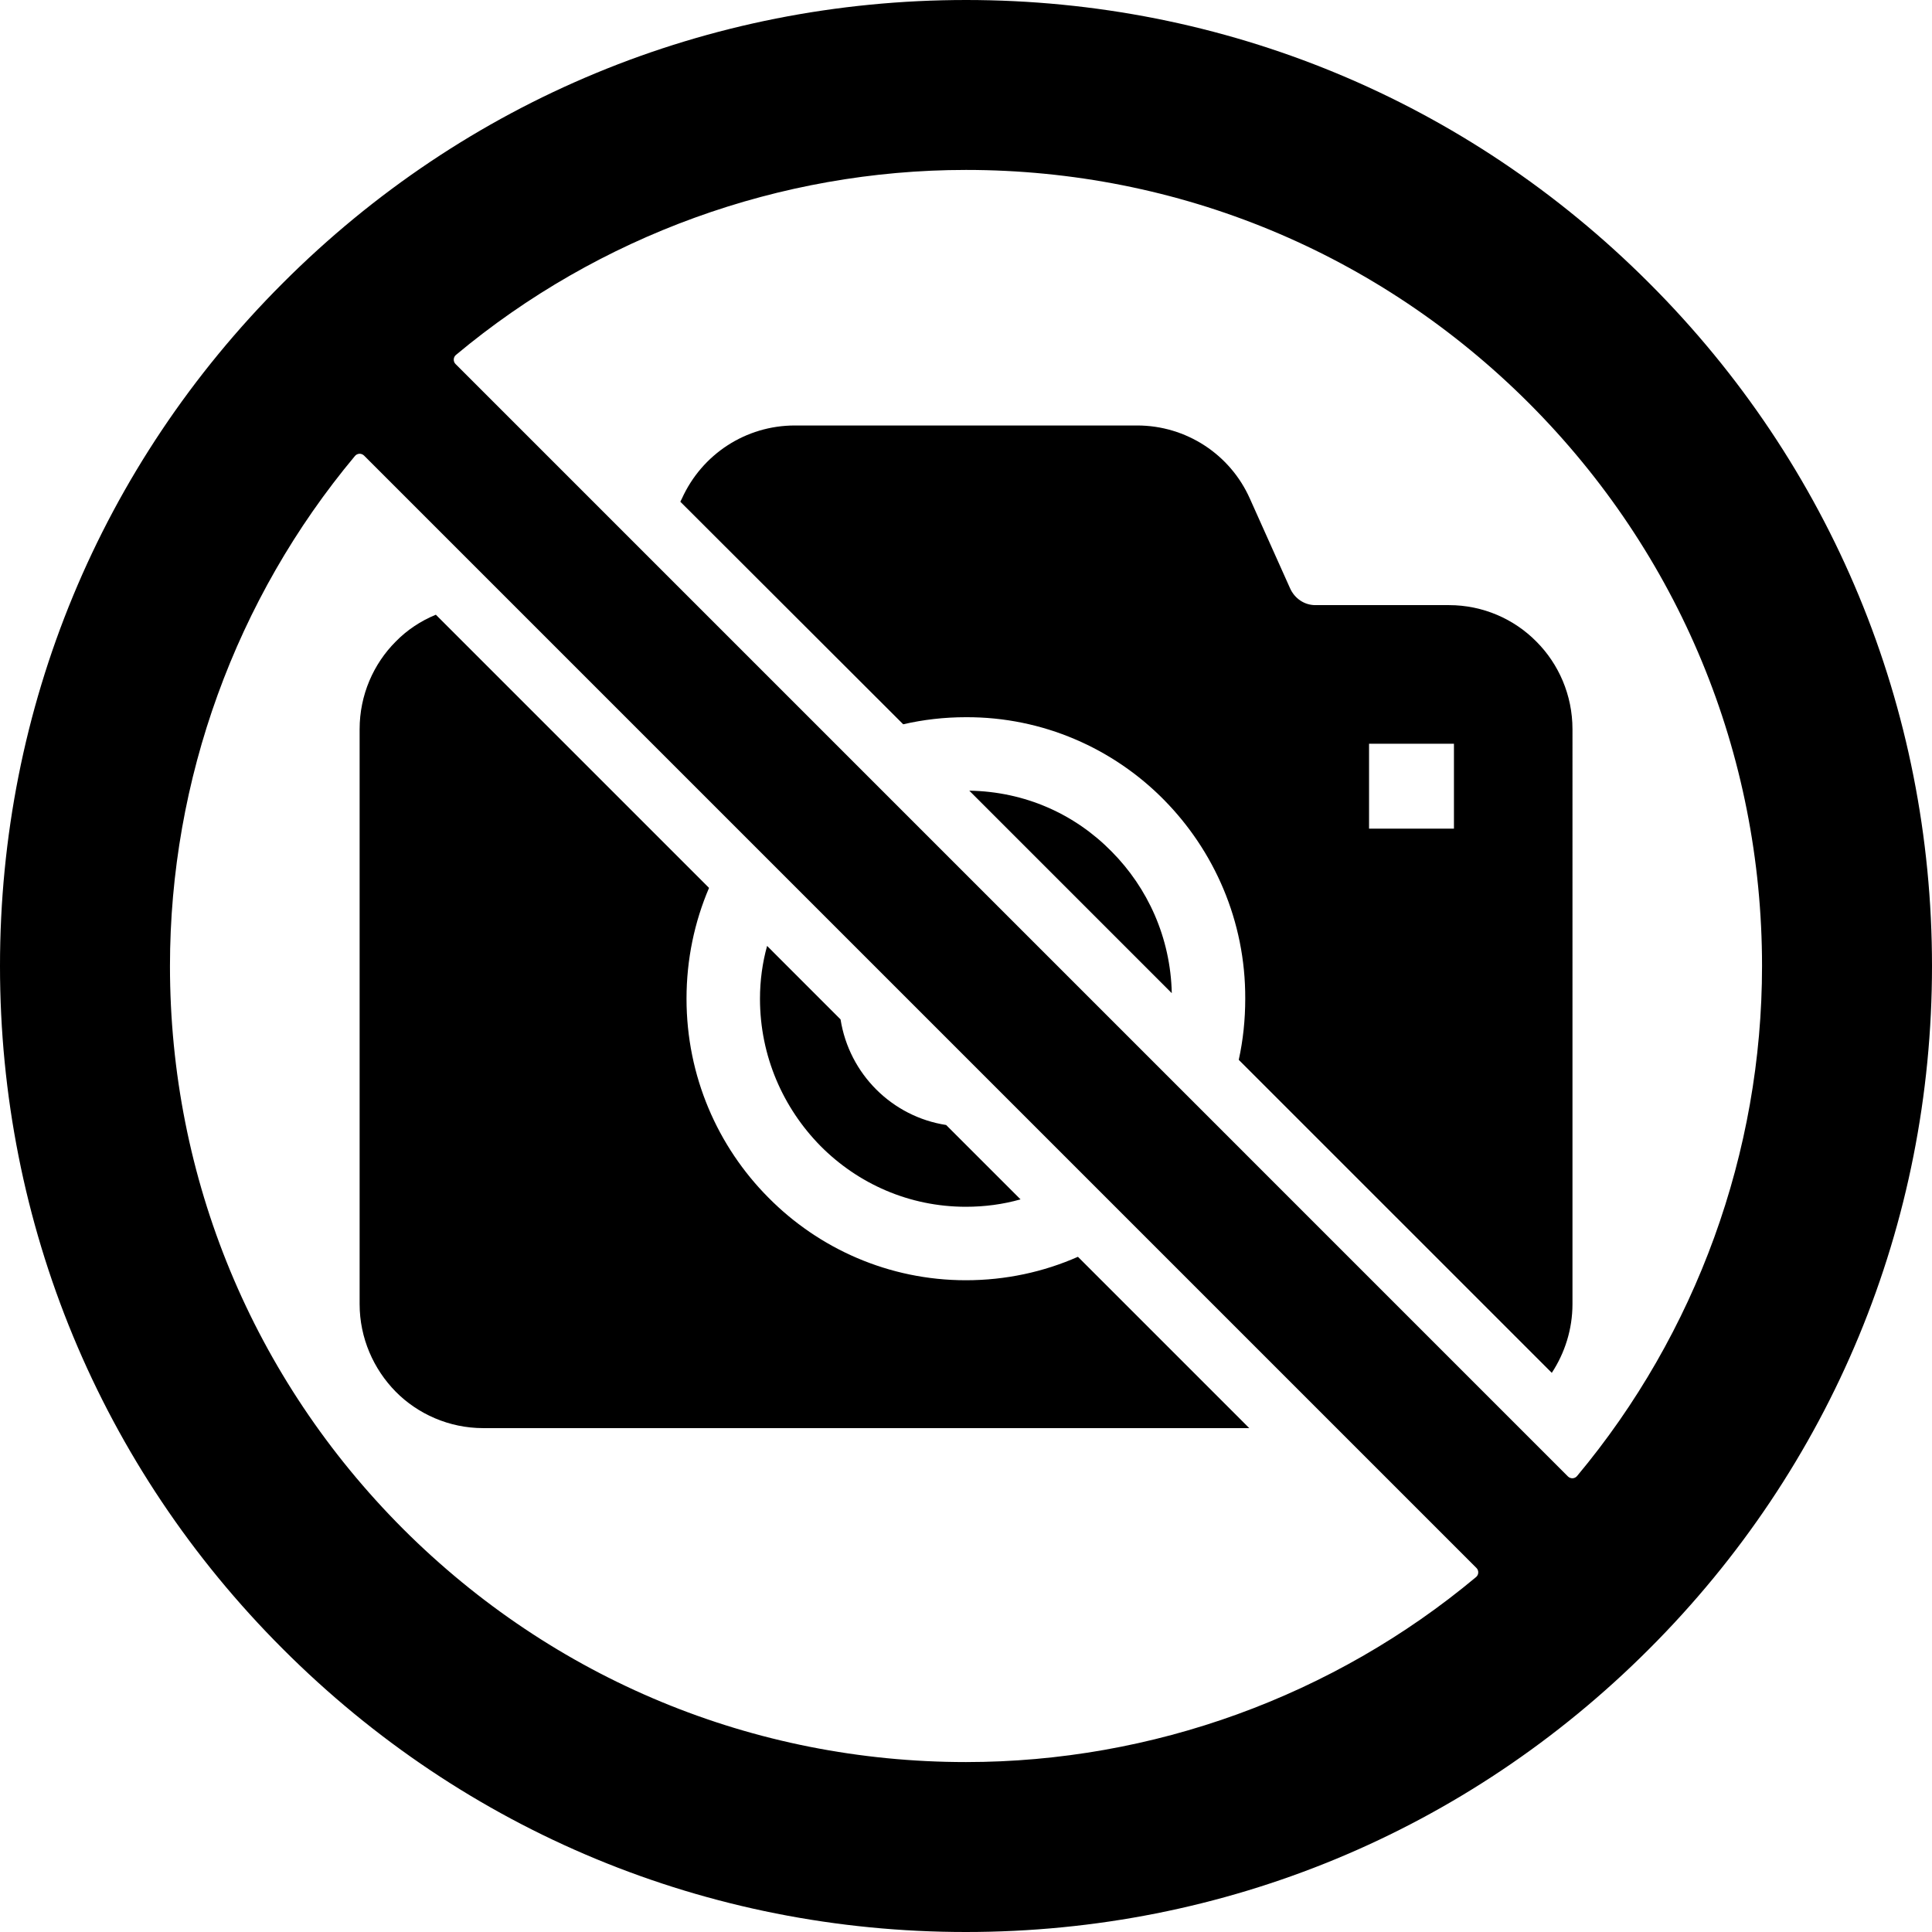
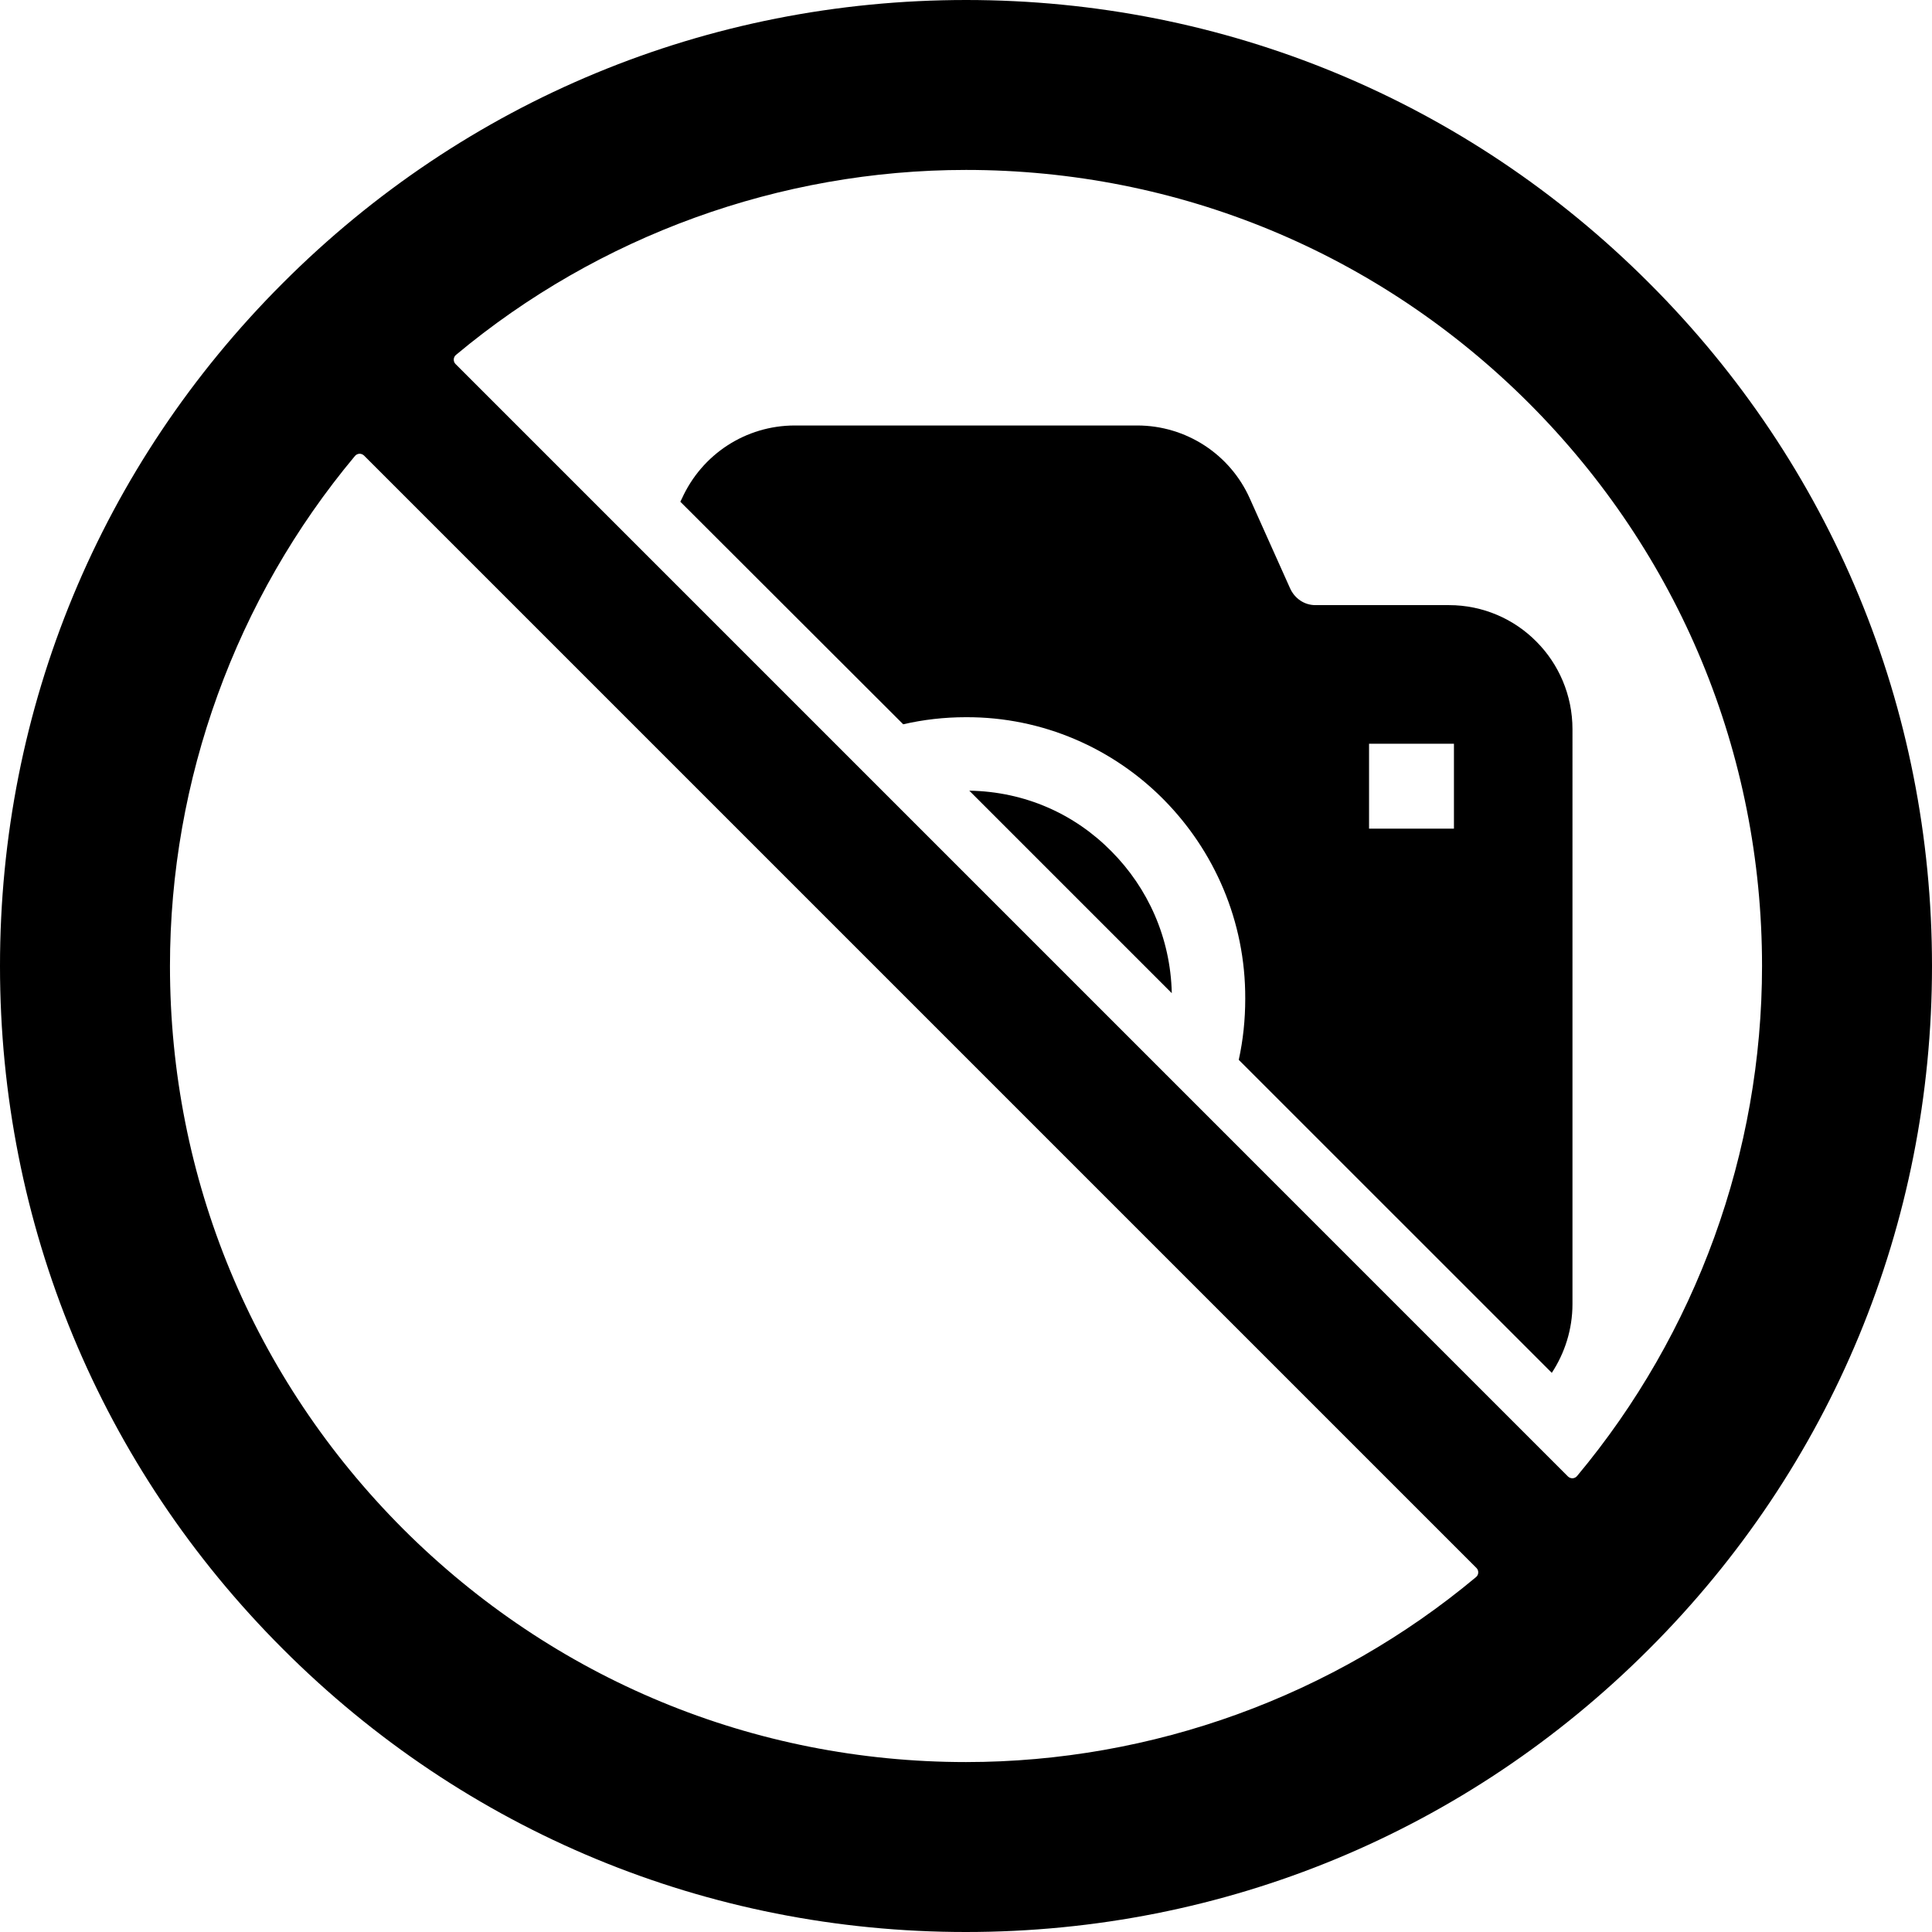
<svg xmlns="http://www.w3.org/2000/svg" height="800px" width="800px" version="1.1" id="_x32_" viewBox="0 0 512 512" xml:space="preserve">
  <style type="text/css">
	.st0{fill:#000000;}
</style>
  <g>
    <path class="st0" d="M256.871,209.536l53.662,53.662c-0.328-14.724-6.375-27.898-15.954-37.549   C284.848,215.752,271.674,209.776,256.871,209.536z" />
-     <path class="st0" d="M255.968,319.808c4.993,0,9.898-0.655,14.484-1.965l-19.717-19.709c-14.316-2.213-25.692-13.501-27.978-27.977   l-19.469-19.478c-1.23,4.418-1.886,9.163-1.886,13.989c0,15.218,6.136,28.96,16.034,39.026   C227.336,313.673,240.916,319.808,255.968,319.808z" />
-     <path class="st0" d="M255.968,339.278c-20.452,0-39.019-8.42-52.353-21.922c-13.421-13.502-21.681-32.148-21.681-52.687   c0-10.466,2.124-20.364,5.967-29.368l-72.396-72.396c-4.01,1.638-7.685,4.09-10.633,7.118c-5.888,5.888-9.57,14.149-9.57,23.232   v152.326c0,8.996,3.683,17.256,9.57,23.232c5.808,5.888,14.149,9.651,23.152,9.651h203.04l-45.402-45.402   C276.588,337.073,266.522,339.278,255.968,339.278z" />
    <path class="st0" d="M384,160.364h-35.423c-2.868,0-5.481-1.718-6.711-4.498l-10.633-23.719   c-5.233-11.784-16.937-19.39-29.863-19.39h-90.724c-13.006,0-24.622,7.606-29.942,19.39l-0.408,0.815l59.063,58.982   c5.32-1.23,10.881-1.878,16.609-1.878c20.452-0.088,39.106,8.341,52.439,21.843c13.334,13.493,21.682,32.147,21.595,52.759   c0,5.568-0.568,10.969-1.718,16.201l82.958,82.95c3.435-5.233,5.48-11.536,5.48-18.239V193.254c0-9.084-3.682-17.344-9.571-23.232   C401.256,164.047,392.996,160.364,384,160.364z M385.31,219.594h-22.497v-22.497h22.497V219.594z" />
    <path class="st0" d="M437.015,74.985C388.698,26.628,324.418,0,256.032,0c-68.45,0-132.729,26.628-181.047,74.985   C26.62,123.303-0.016,187.59,0,256c-0.016,68.41,26.619,132.697,74.984,181.015C123.303,485.372,187.566,512,255.936,512H256   c68.434,0,132.697-26.628,181.014-74.985C485.38,388.697,512,324.41,512,256S485.38,123.303,437.015,74.985z M391.174,417.937   c-37.82,31.605-85.834,49.021-135.174,49.029c-56.323-0.008-109.29-21.954-149.171-61.787   C66.996,365.282,45.043,312.306,45.043,256c0-49.332,17.4-97.338,49.02-135.158c0.288-0.352,0.719-0.567,1.183-0.591   c0.016,0,0.048,0,0.064,0c0.431,0,0.847,0.175,1.166,0.478L391.27,415.524c0.336,0.327,0.496,0.775,0.48,1.23   C391.734,417.218,391.526,417.642,391.174,417.937z M417.937,391.166c-0.288,0.351-0.719,0.567-1.182,0.59   c-0.016,0-0.048,0-0.065,0c-0.431,0-0.862-0.176-1.166-0.479L120.73,96.476c-0.335-0.327-0.495-0.775-0.479-1.23   c0.016-0.463,0.224-0.887,0.575-1.182C158.662,62.458,206.66,45.042,256,45.034c56.322,0.008,109.289,21.954,149.17,61.795   c39.834,39.881,61.788,92.856,61.788,149.171C466.958,305.332,449.542,353.338,417.937,391.166z" />
  </g>
</svg>